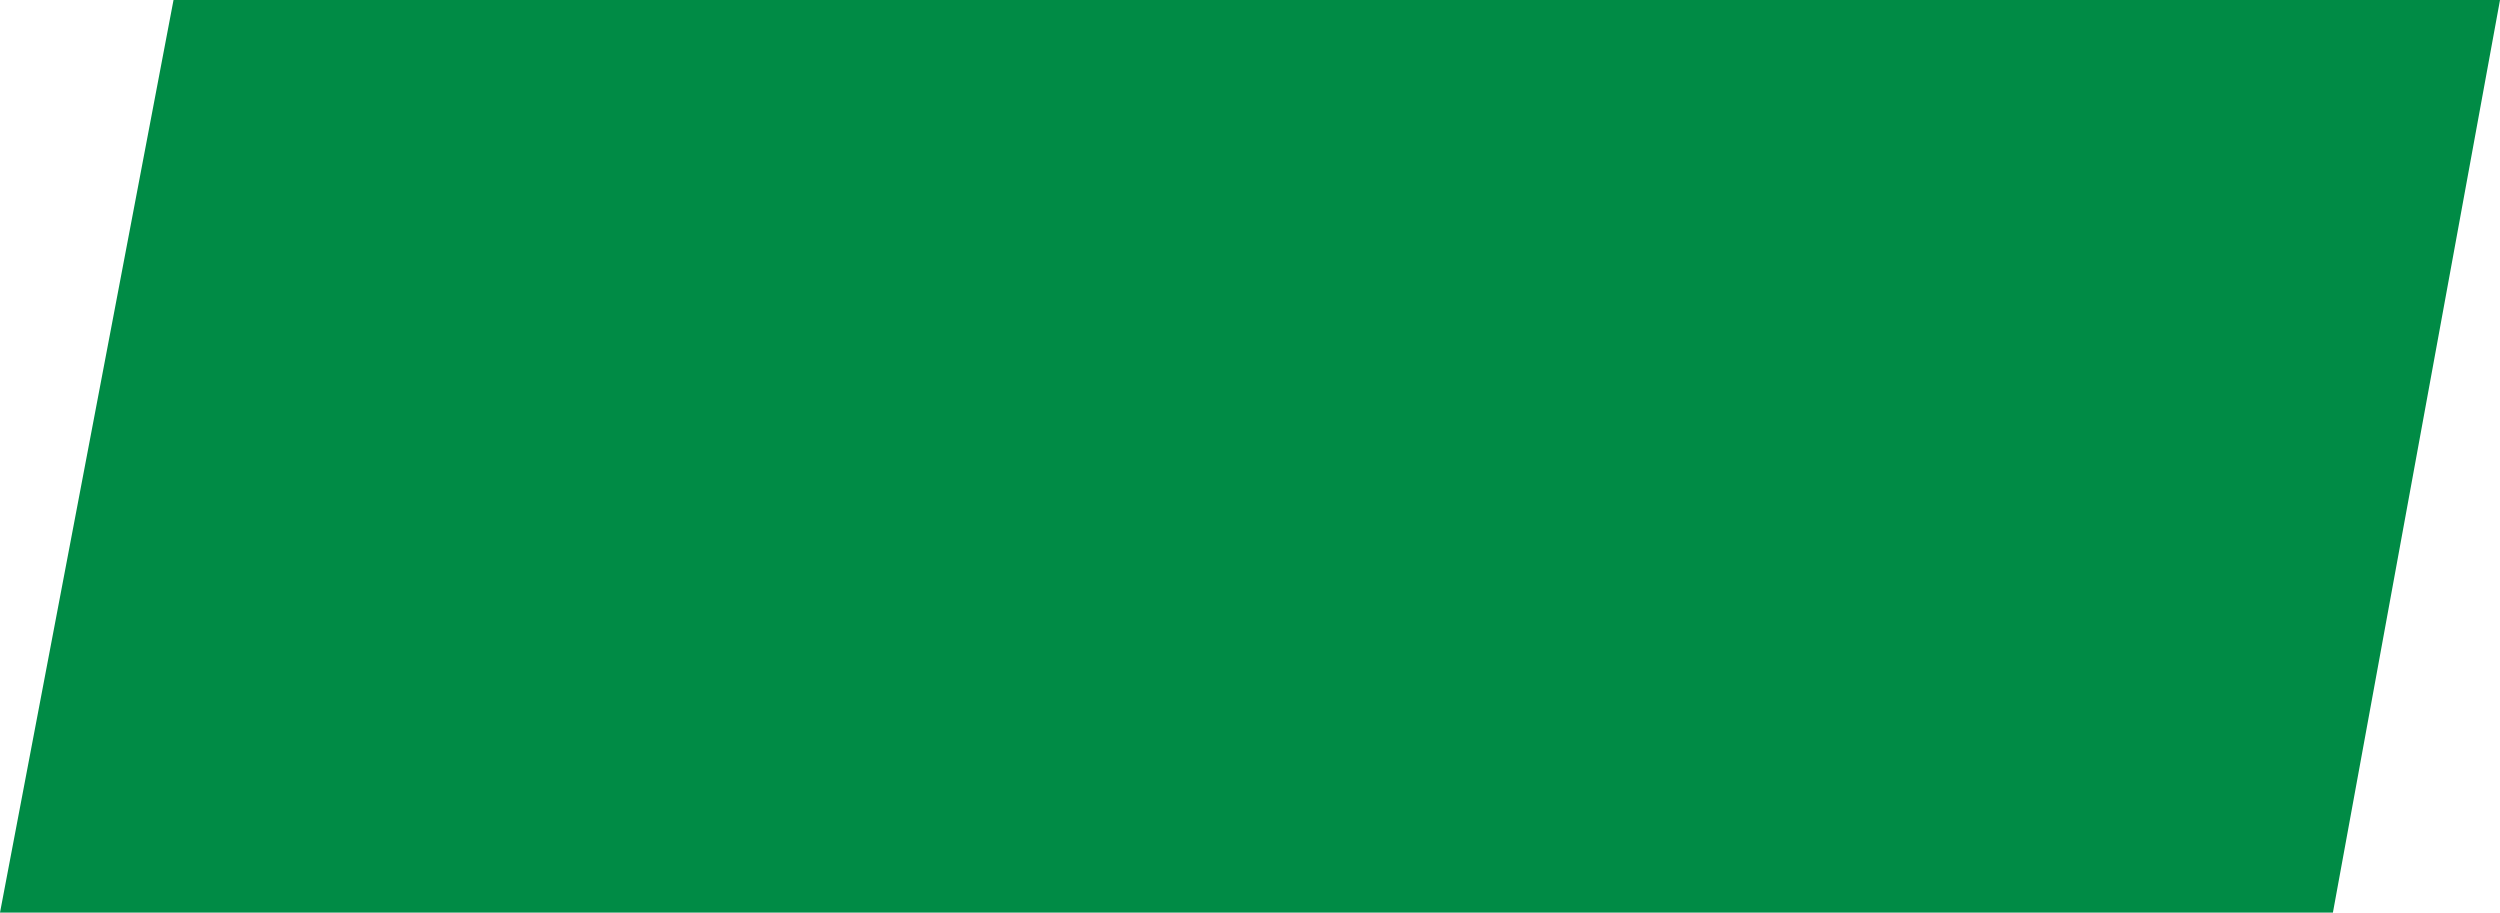
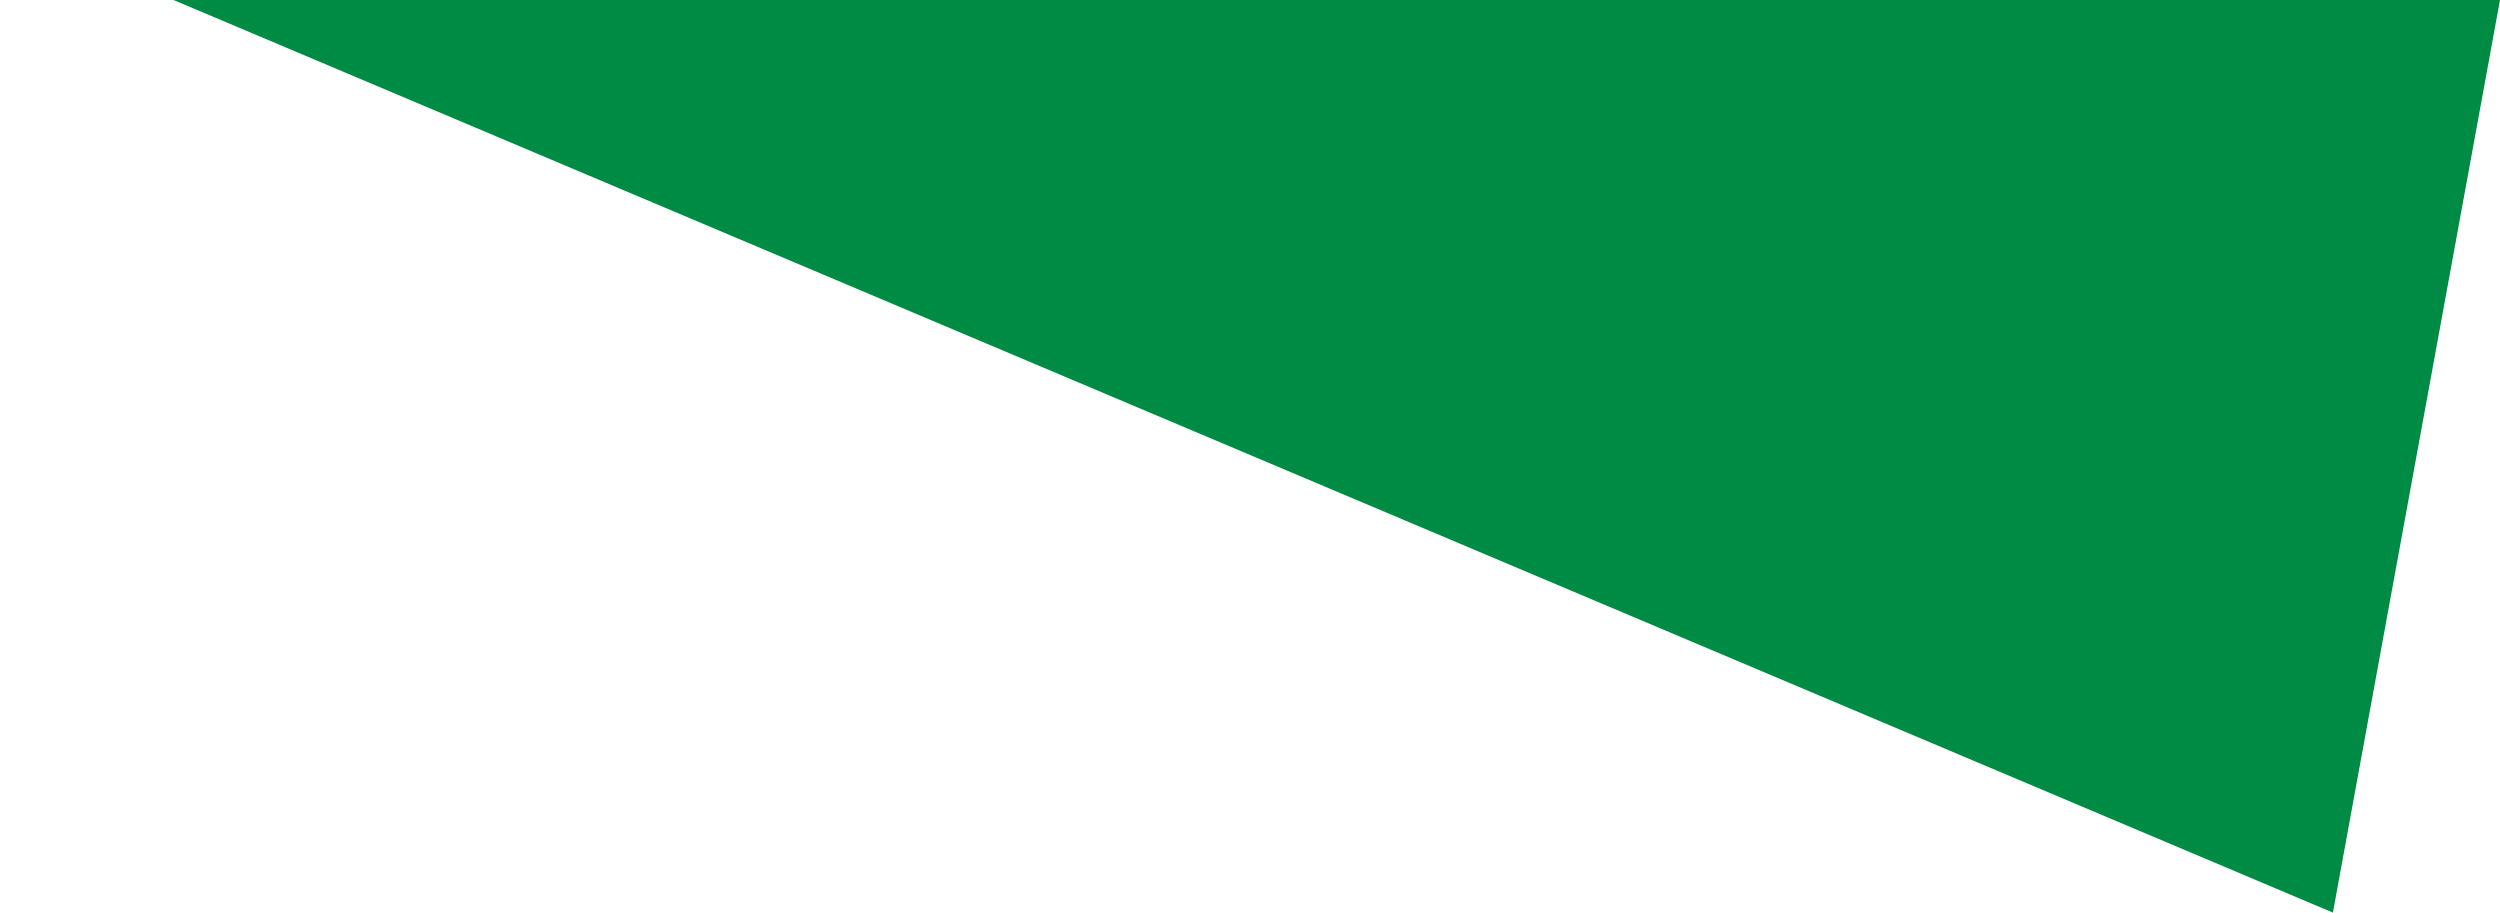
<svg xmlns="http://www.w3.org/2000/svg" viewBox="0 0 3.89 1.42">
  <defs>
    <style>.cls-1{fill:#008b45;}</style>
  </defs>
  <title>minus</title>
  <g id="Layer_2" data-name="Layer 2">
    <g id="Layer_3" data-name="Layer 3">
-       <path class="cls-1" d="M3.89,0,3.63,1.42H0L.27,0Z" />
+       <path class="cls-1" d="M3.89,0,3.63,1.42L.27,0Z" />
    </g>
  </g>
</svg>